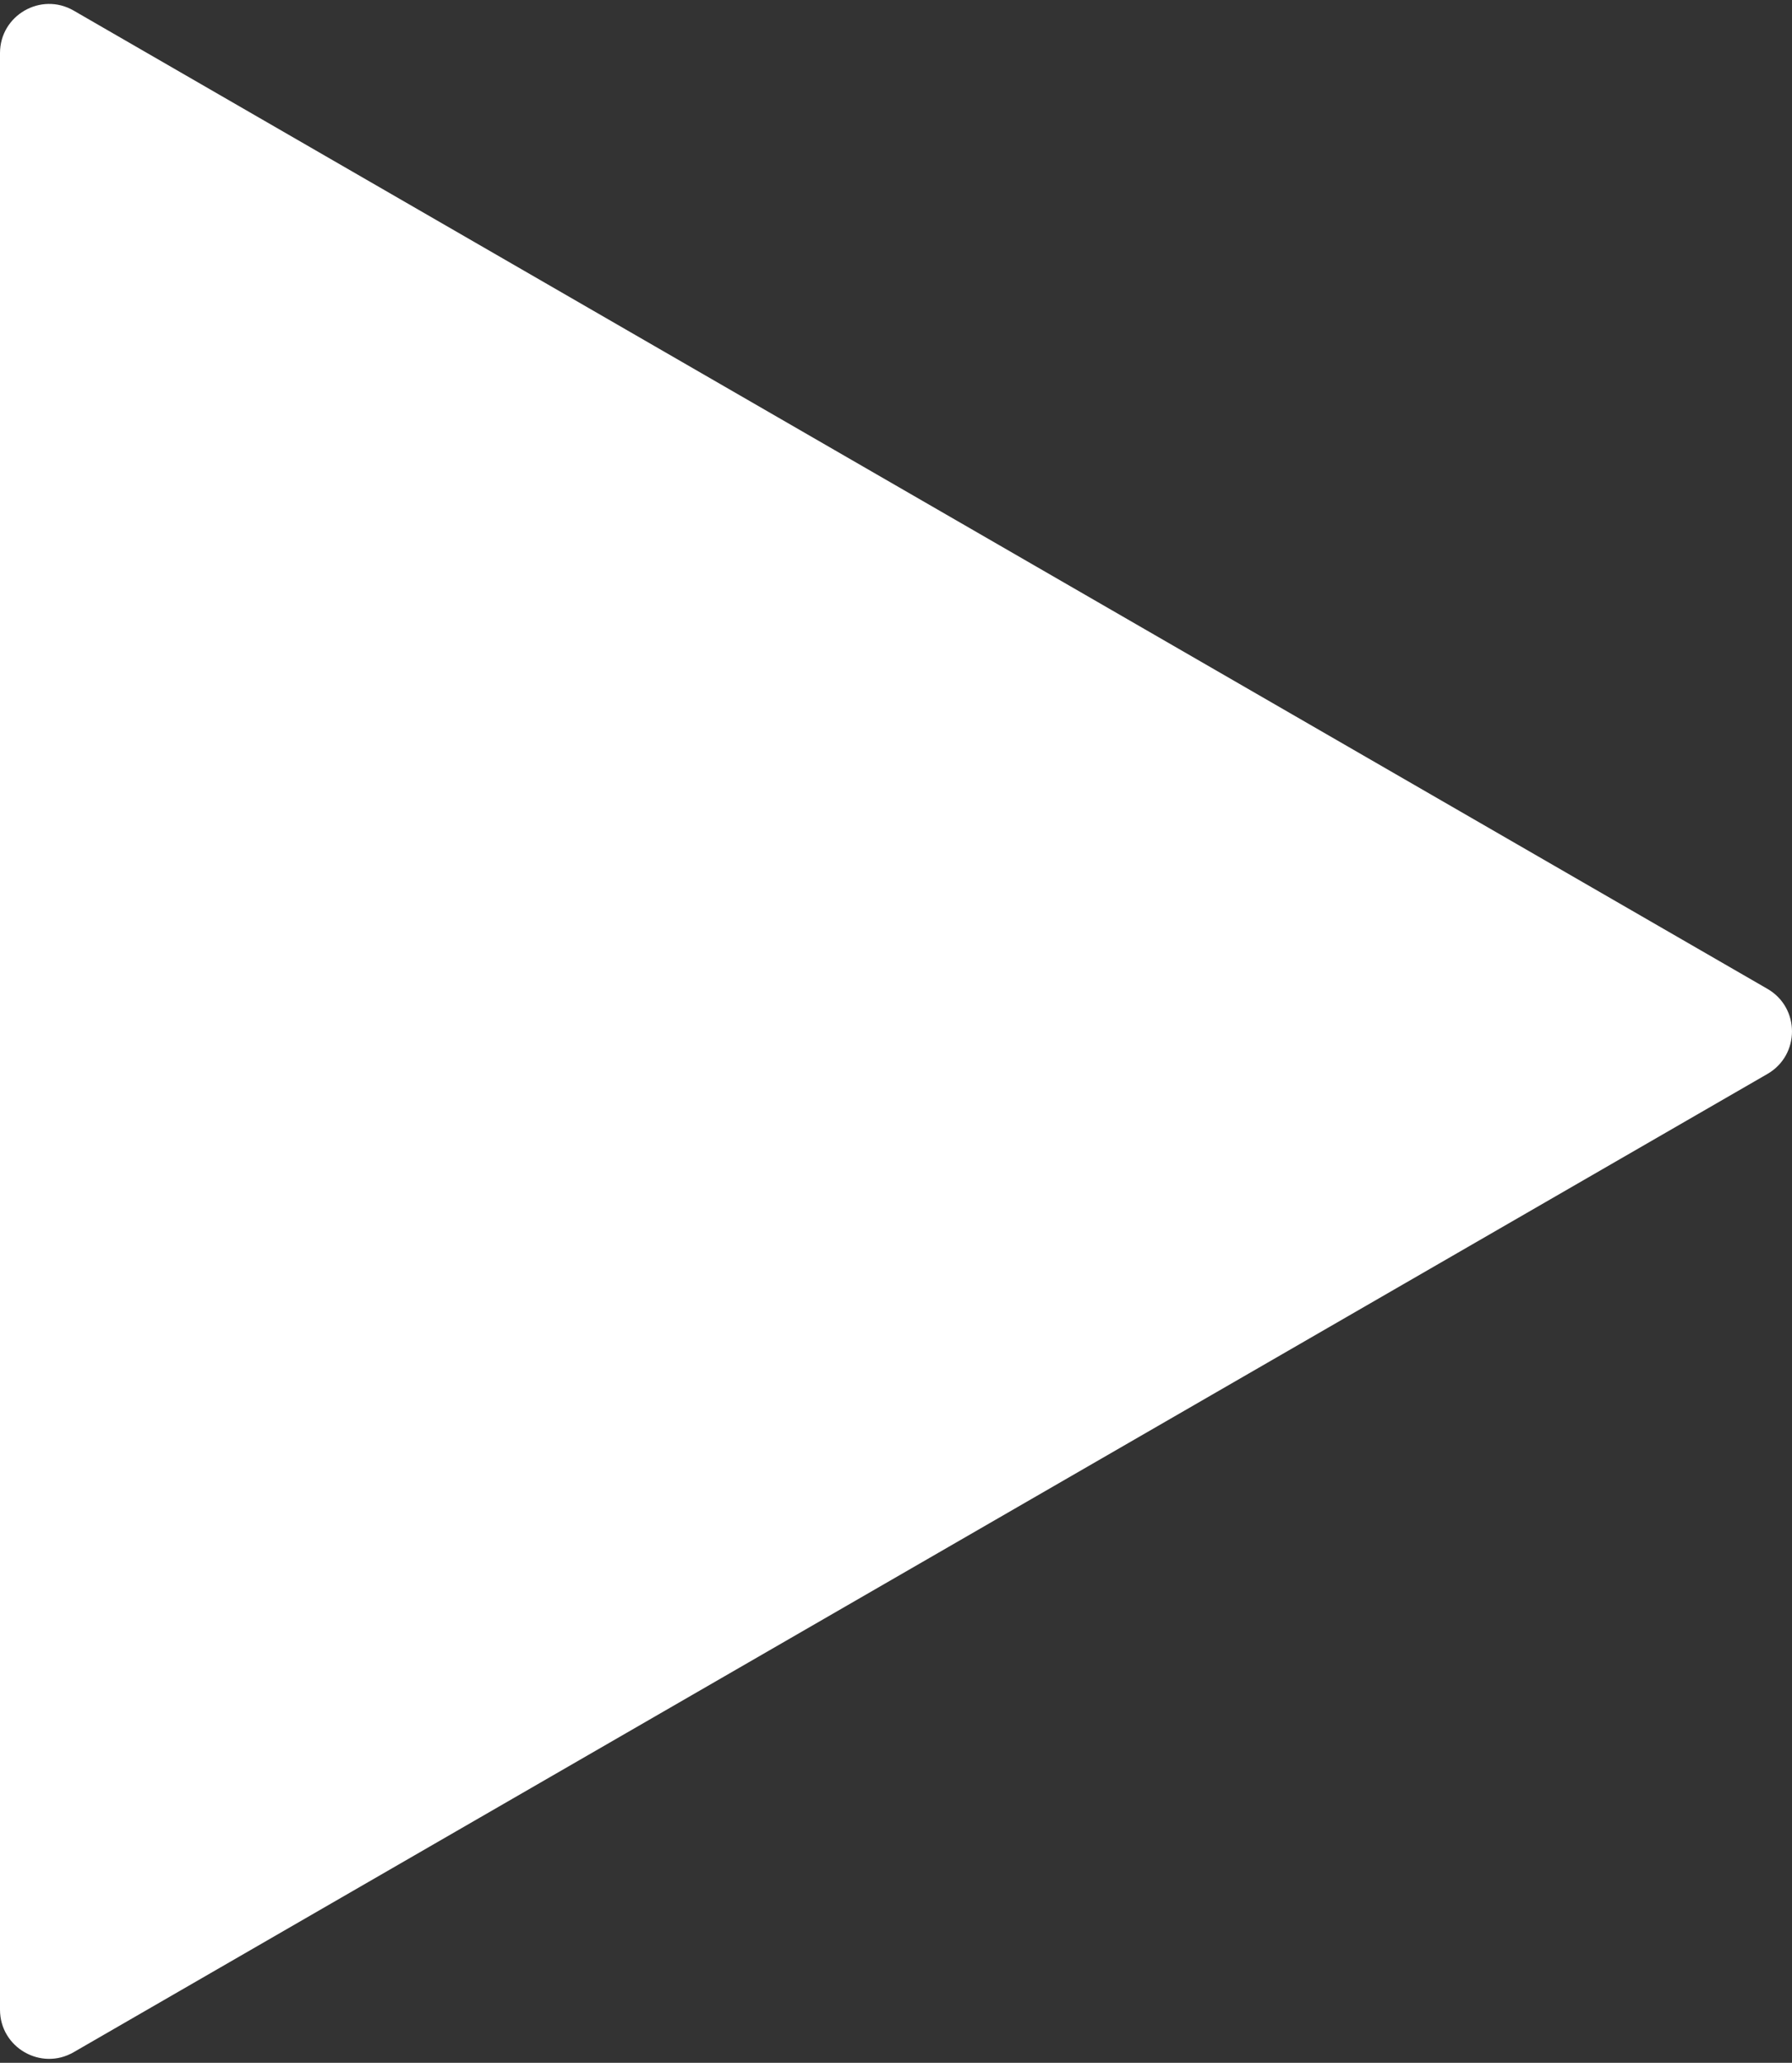
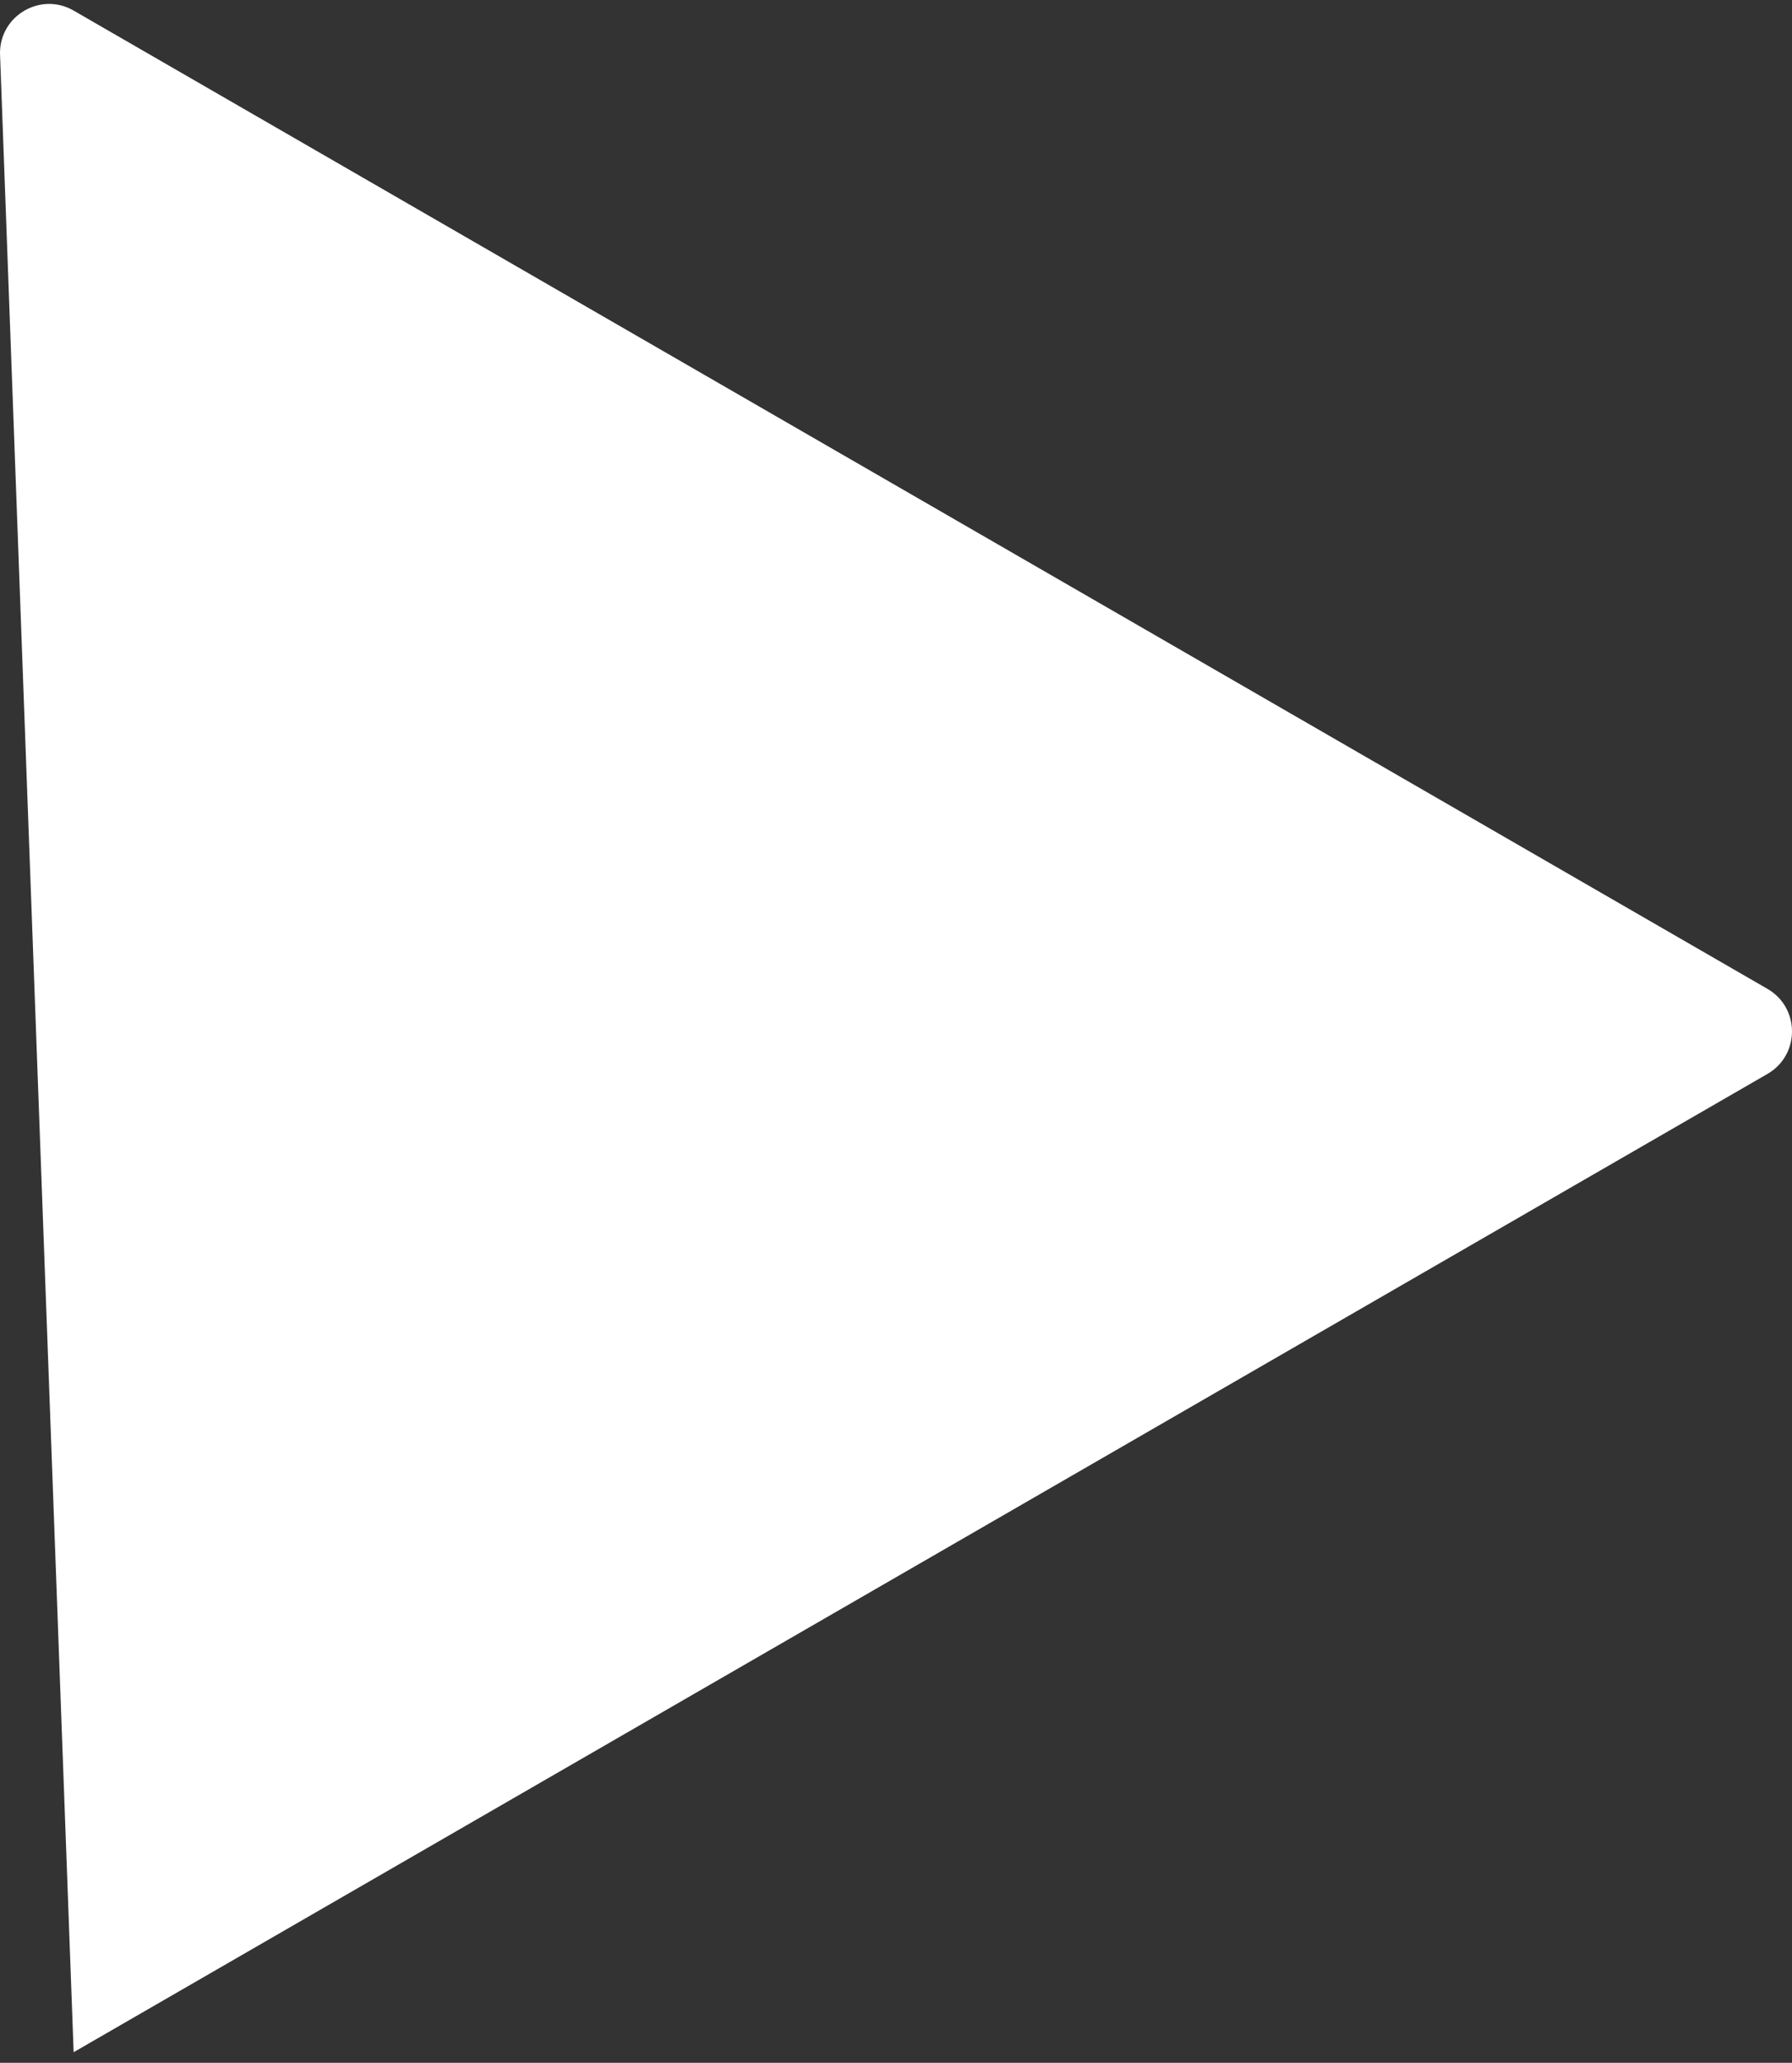
<svg xmlns="http://www.w3.org/2000/svg" width="73" height="84" viewBox="0 0 73 84" fill="none">
  <rect x="0" y="0" width="73" height="84" fill="#333333" stroke="none" />
-   <path d="M72 40.268C73.333 41.038 73.333 42.962 72 43.732L3 83.569C1.667 84.339 0 83.377 0 81.837L0 2.163C0 0.623 1.667 -0.339 3 0.431L72 40.268Z" fill="white" />
+   <path d="M72 40.268C73.333 41.038 73.333 42.962 72 43.732L3 83.569L0 2.163C0 0.623 1.667 -0.339 3 0.431L72 40.268Z" fill="white" />
</svg>